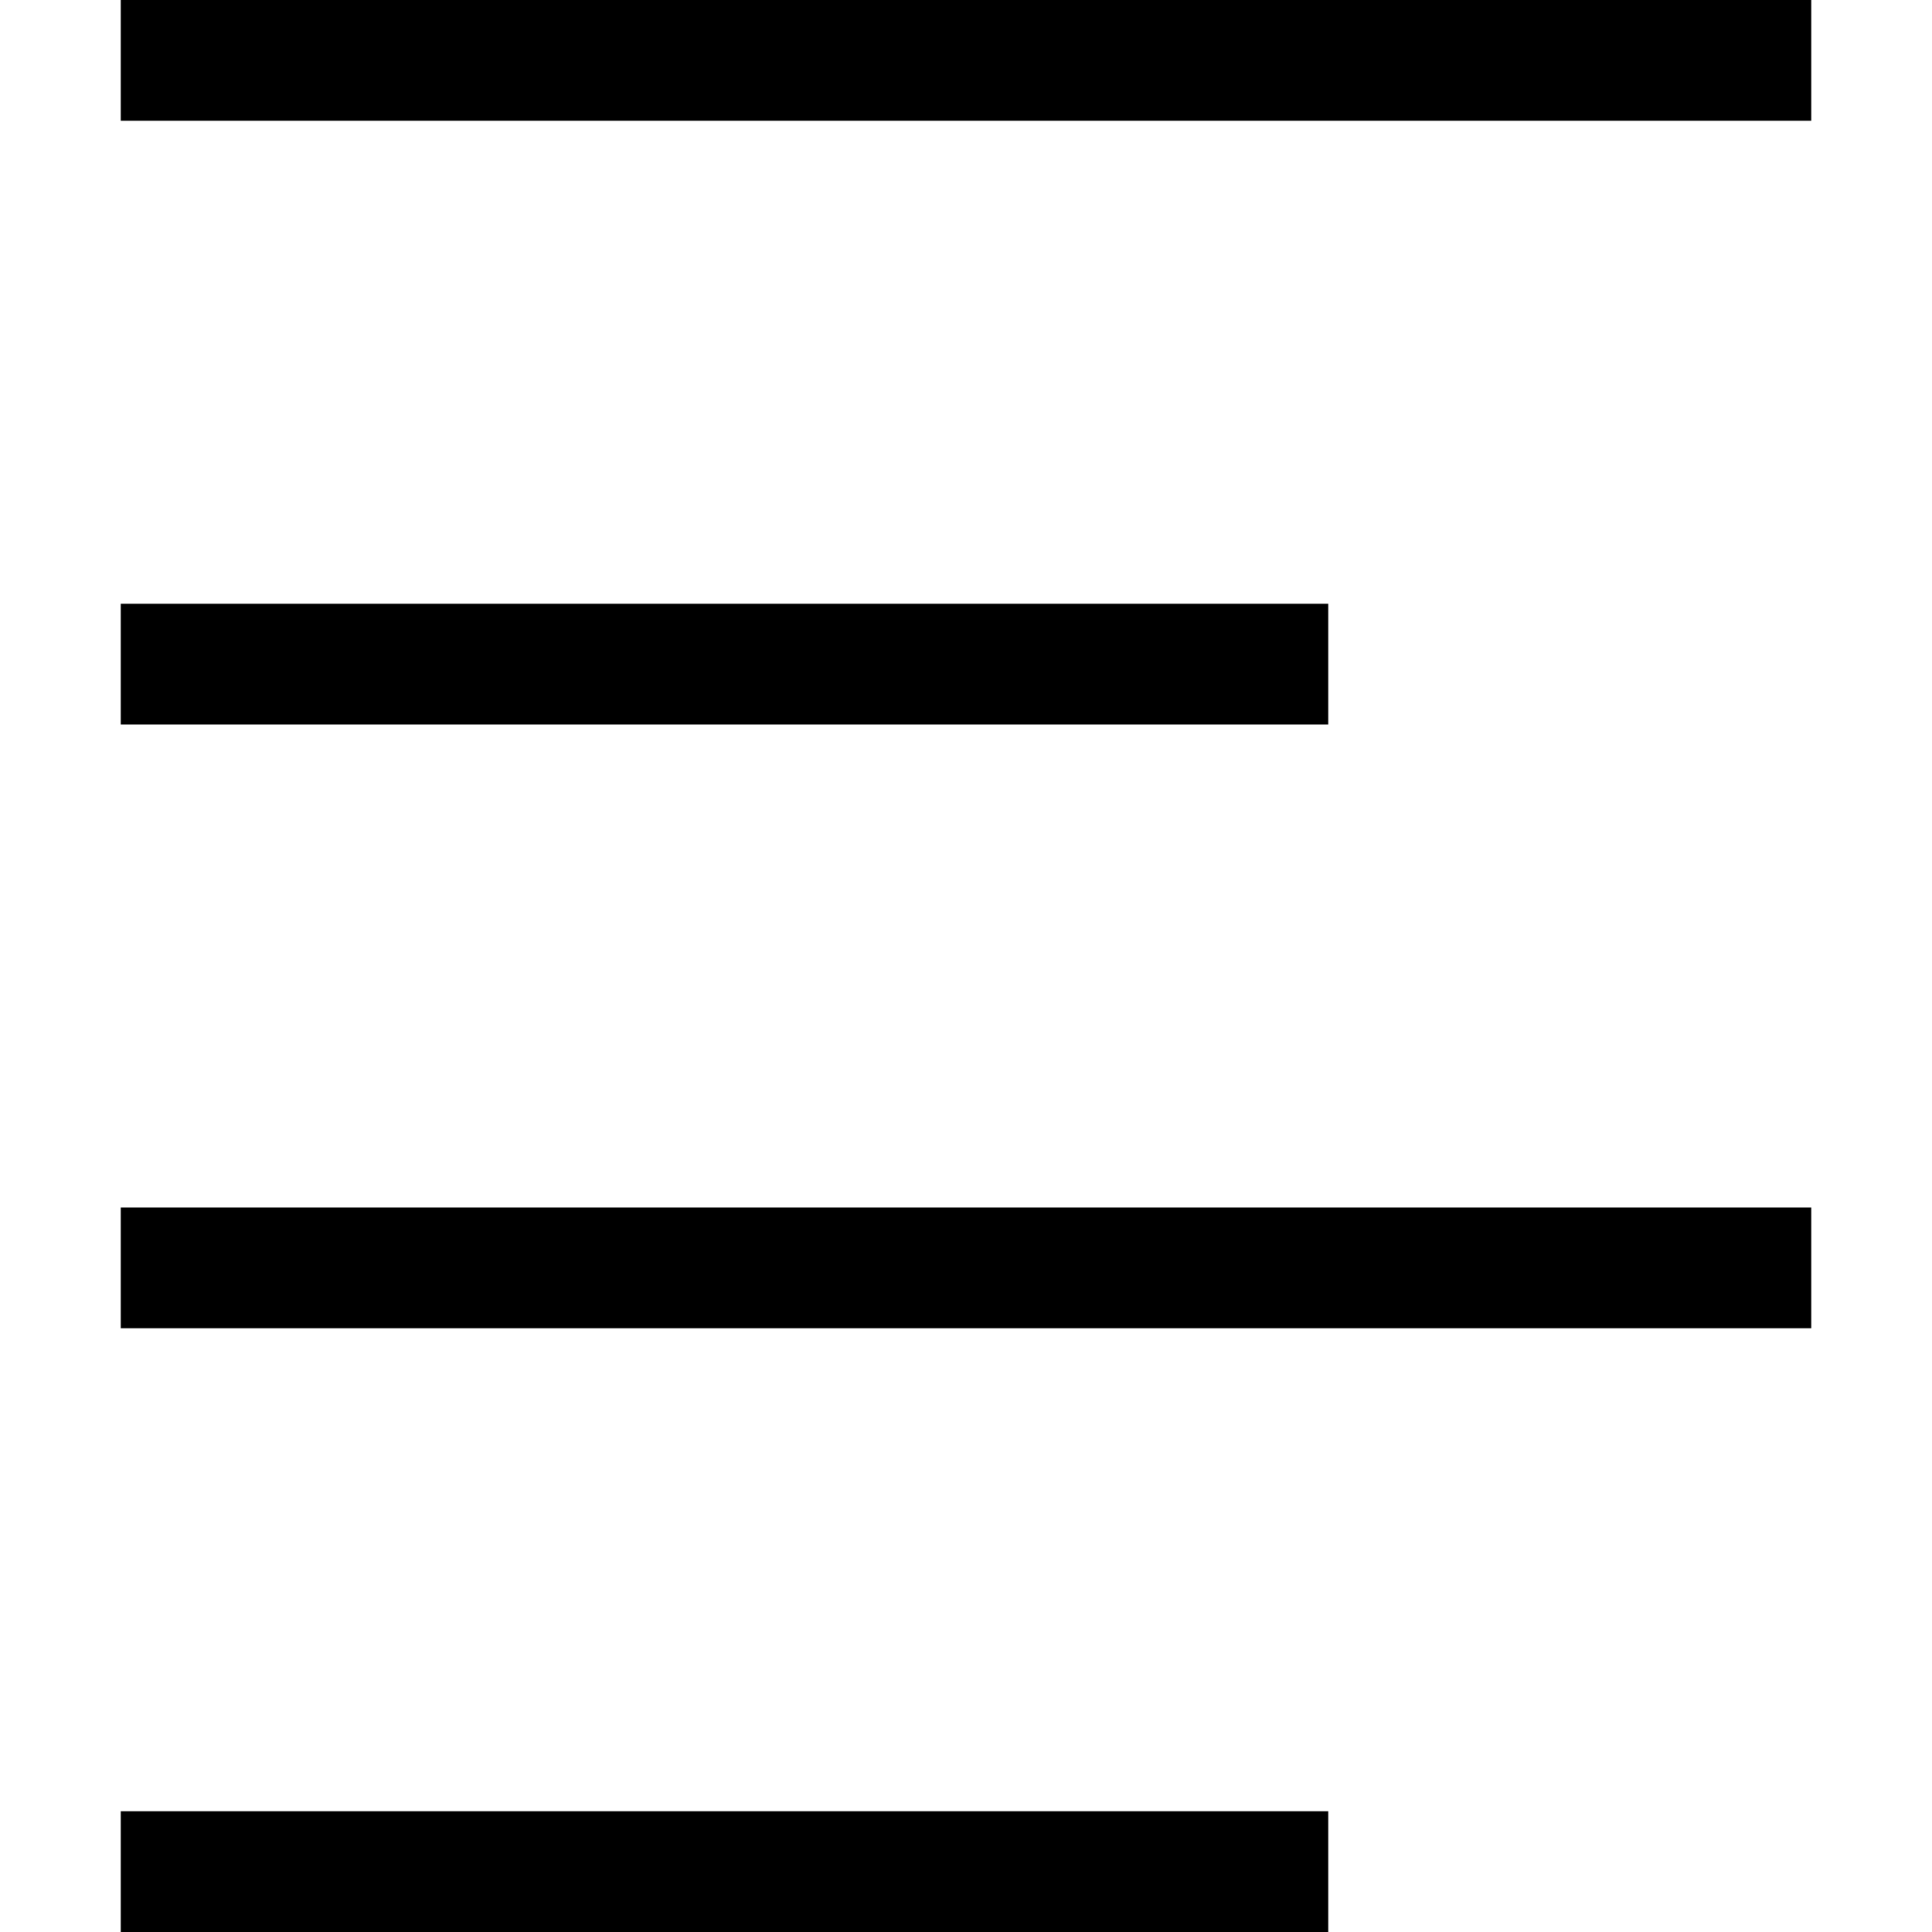
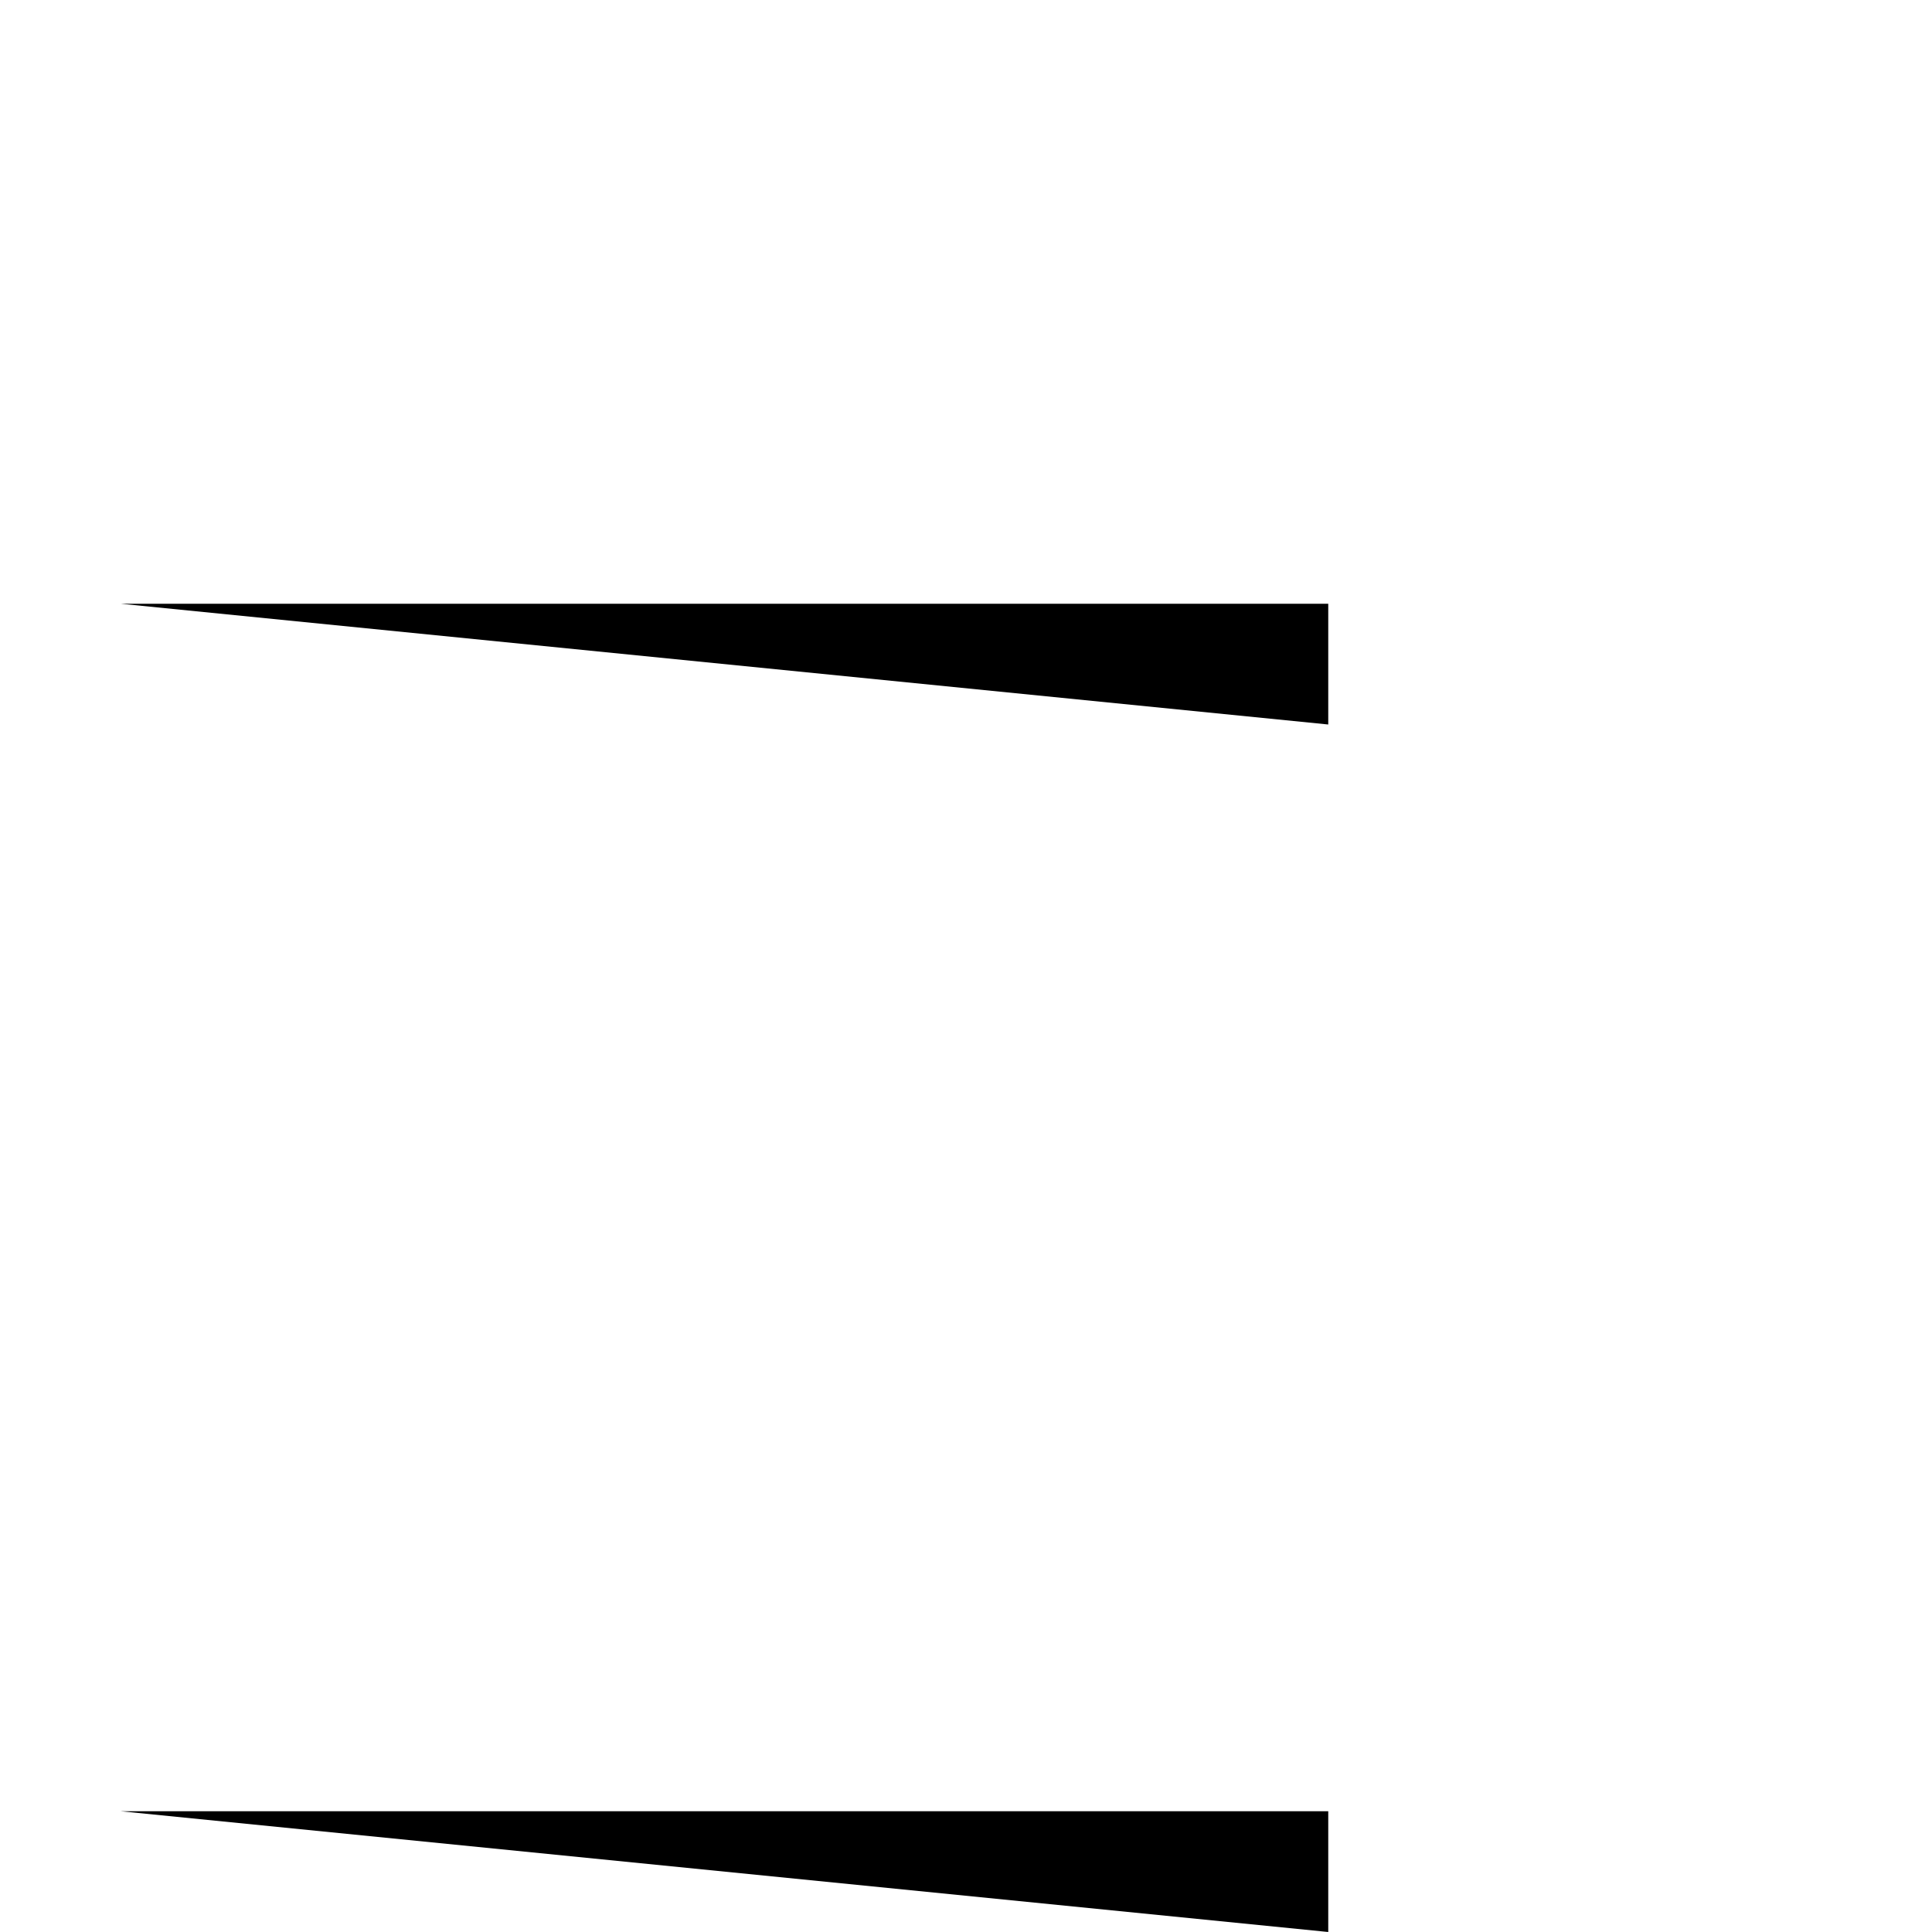
<svg xmlns="http://www.w3.org/2000/svg" xmlns:xlink="http://www.w3.org/1999/xlink" version="1.1" viewBox="0 0 16 16">
  <defs>
-     <path id="path-2" d="M0,0h14v1h-14Z" />
-     <path id="path-1" d="M0,0h10v1h-10Z" />
+     <path id="path-1" d="M0,0h10v1Z" />
  </defs>
  <use transform="translate(1, 5)" xlink:href="#path-1" />
  <use transform="translate(1, 10)" xlink:href="#path-2" />
  <use transform="translate(1, 15)" xlink:href="#path-1" />
  <use transform="translate(1, 0)" xlink:href="#path-2" />
</svg>